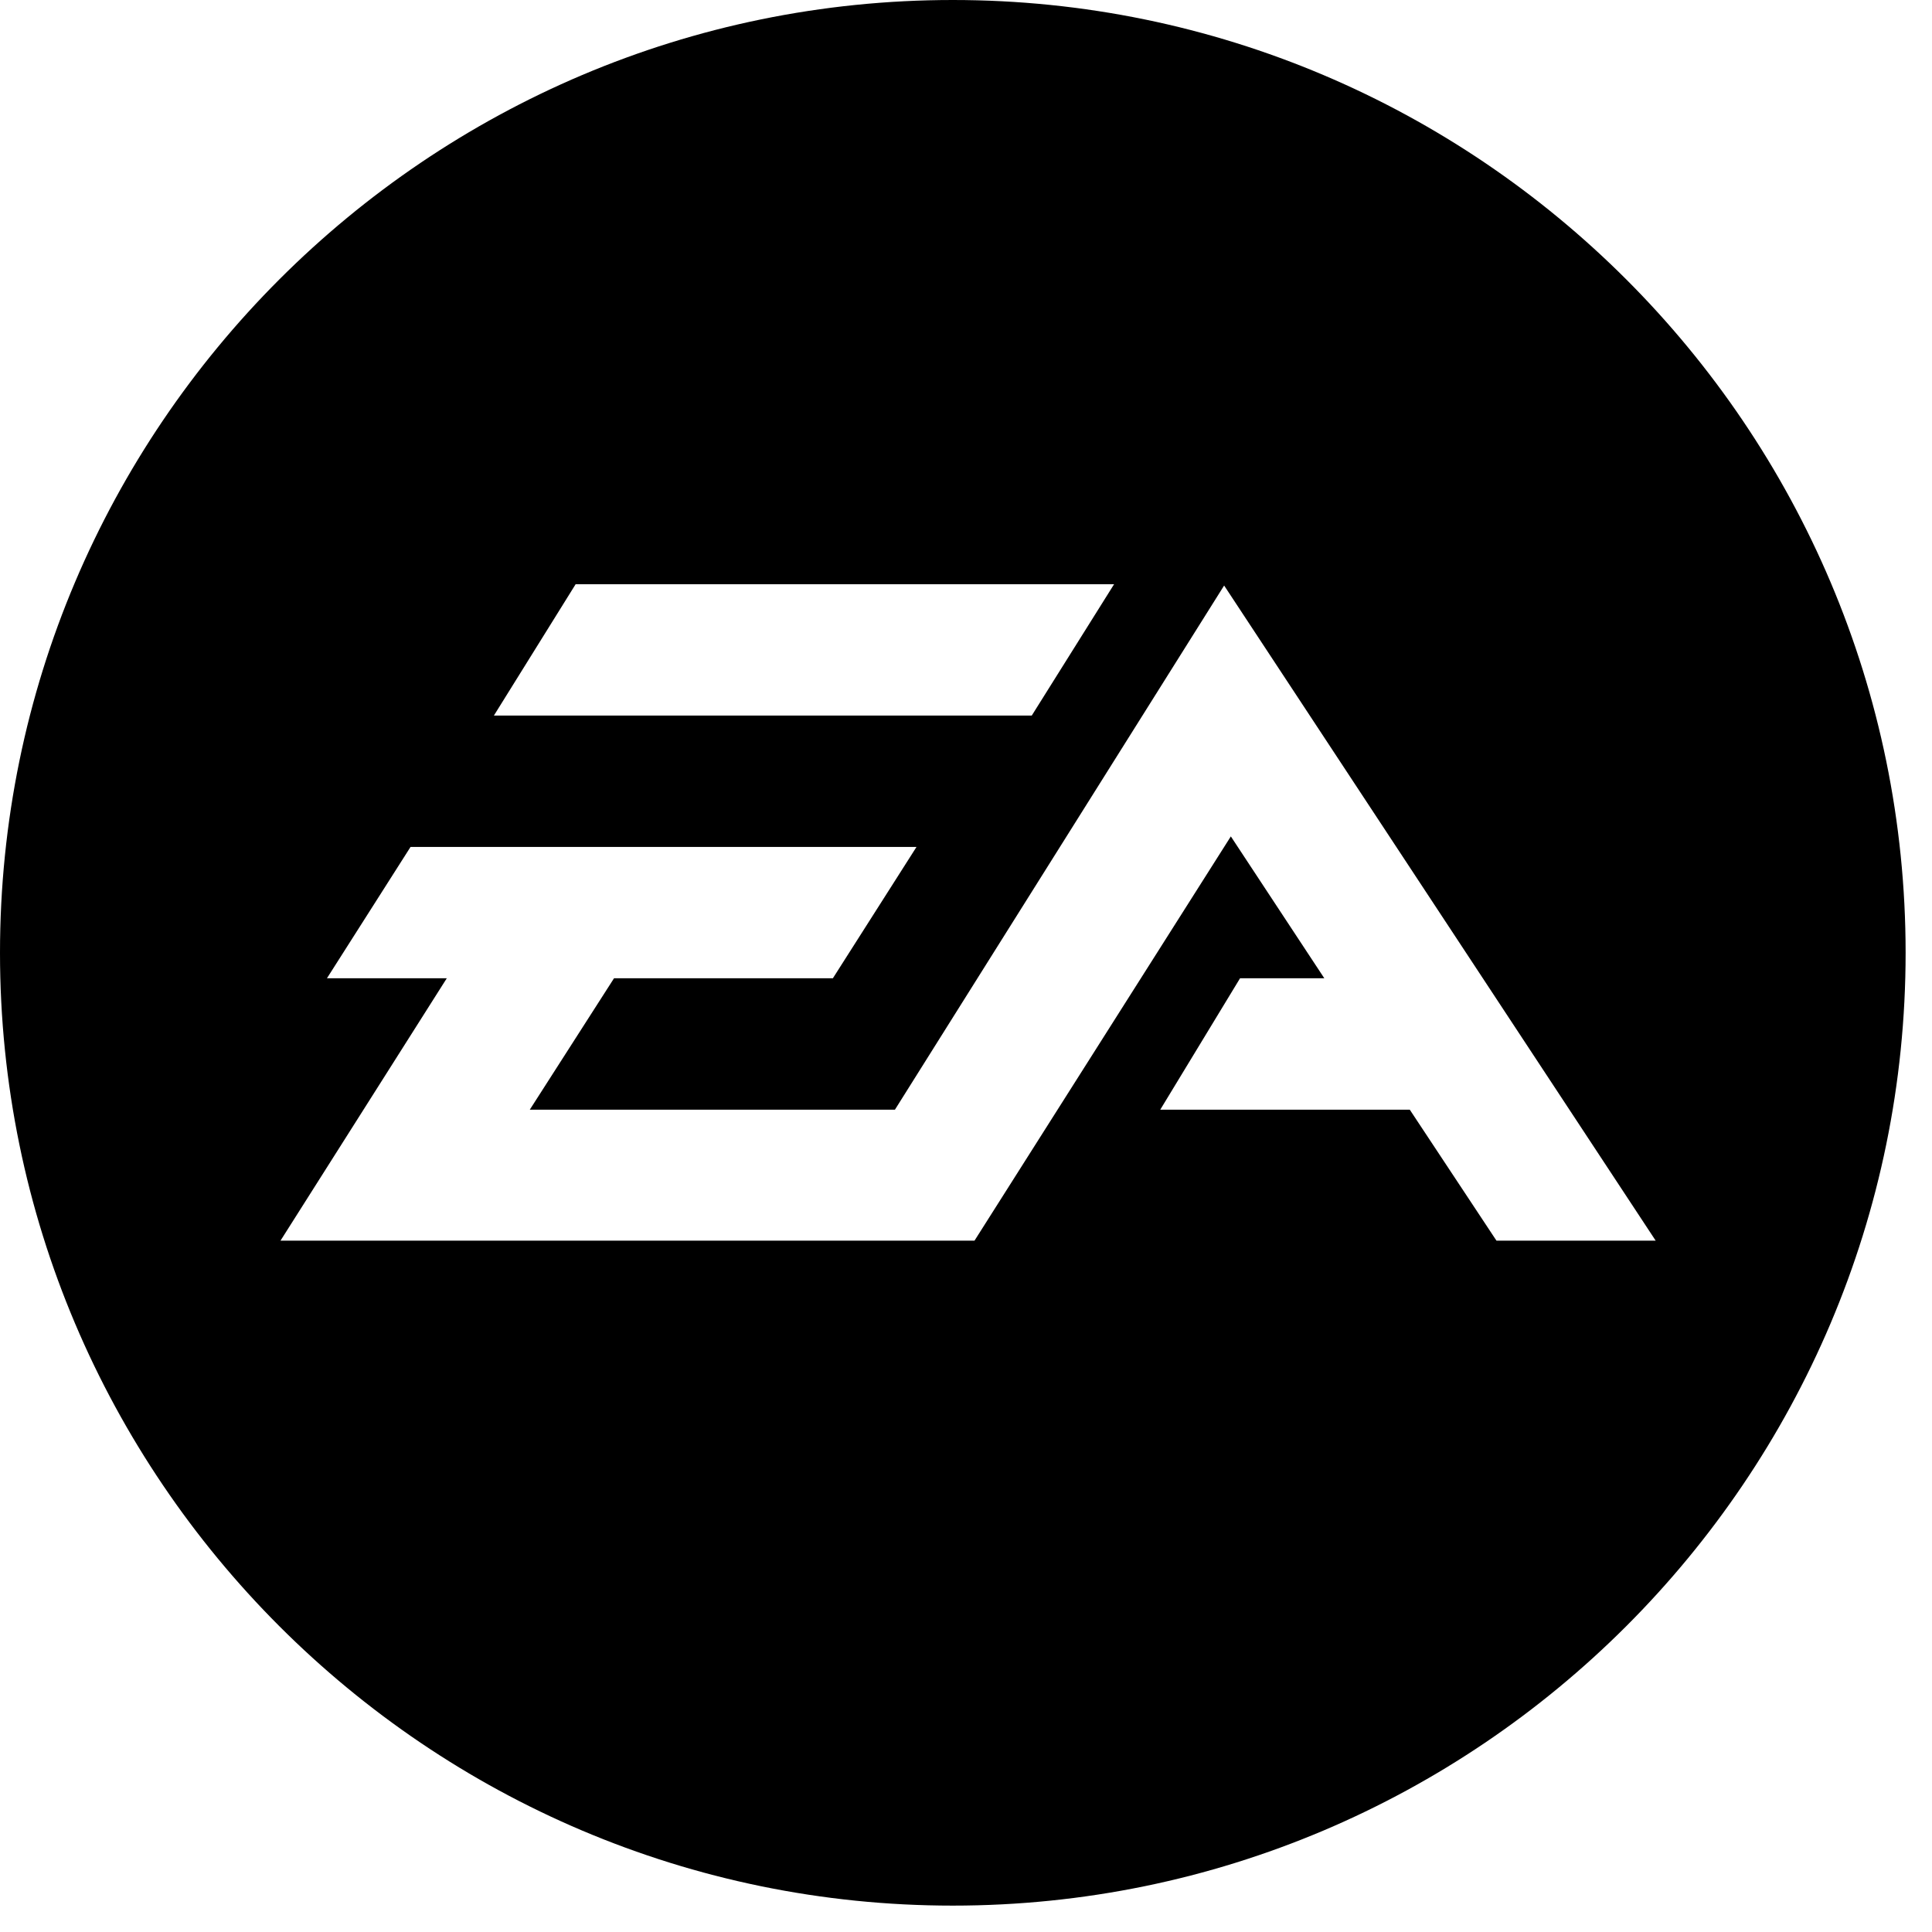
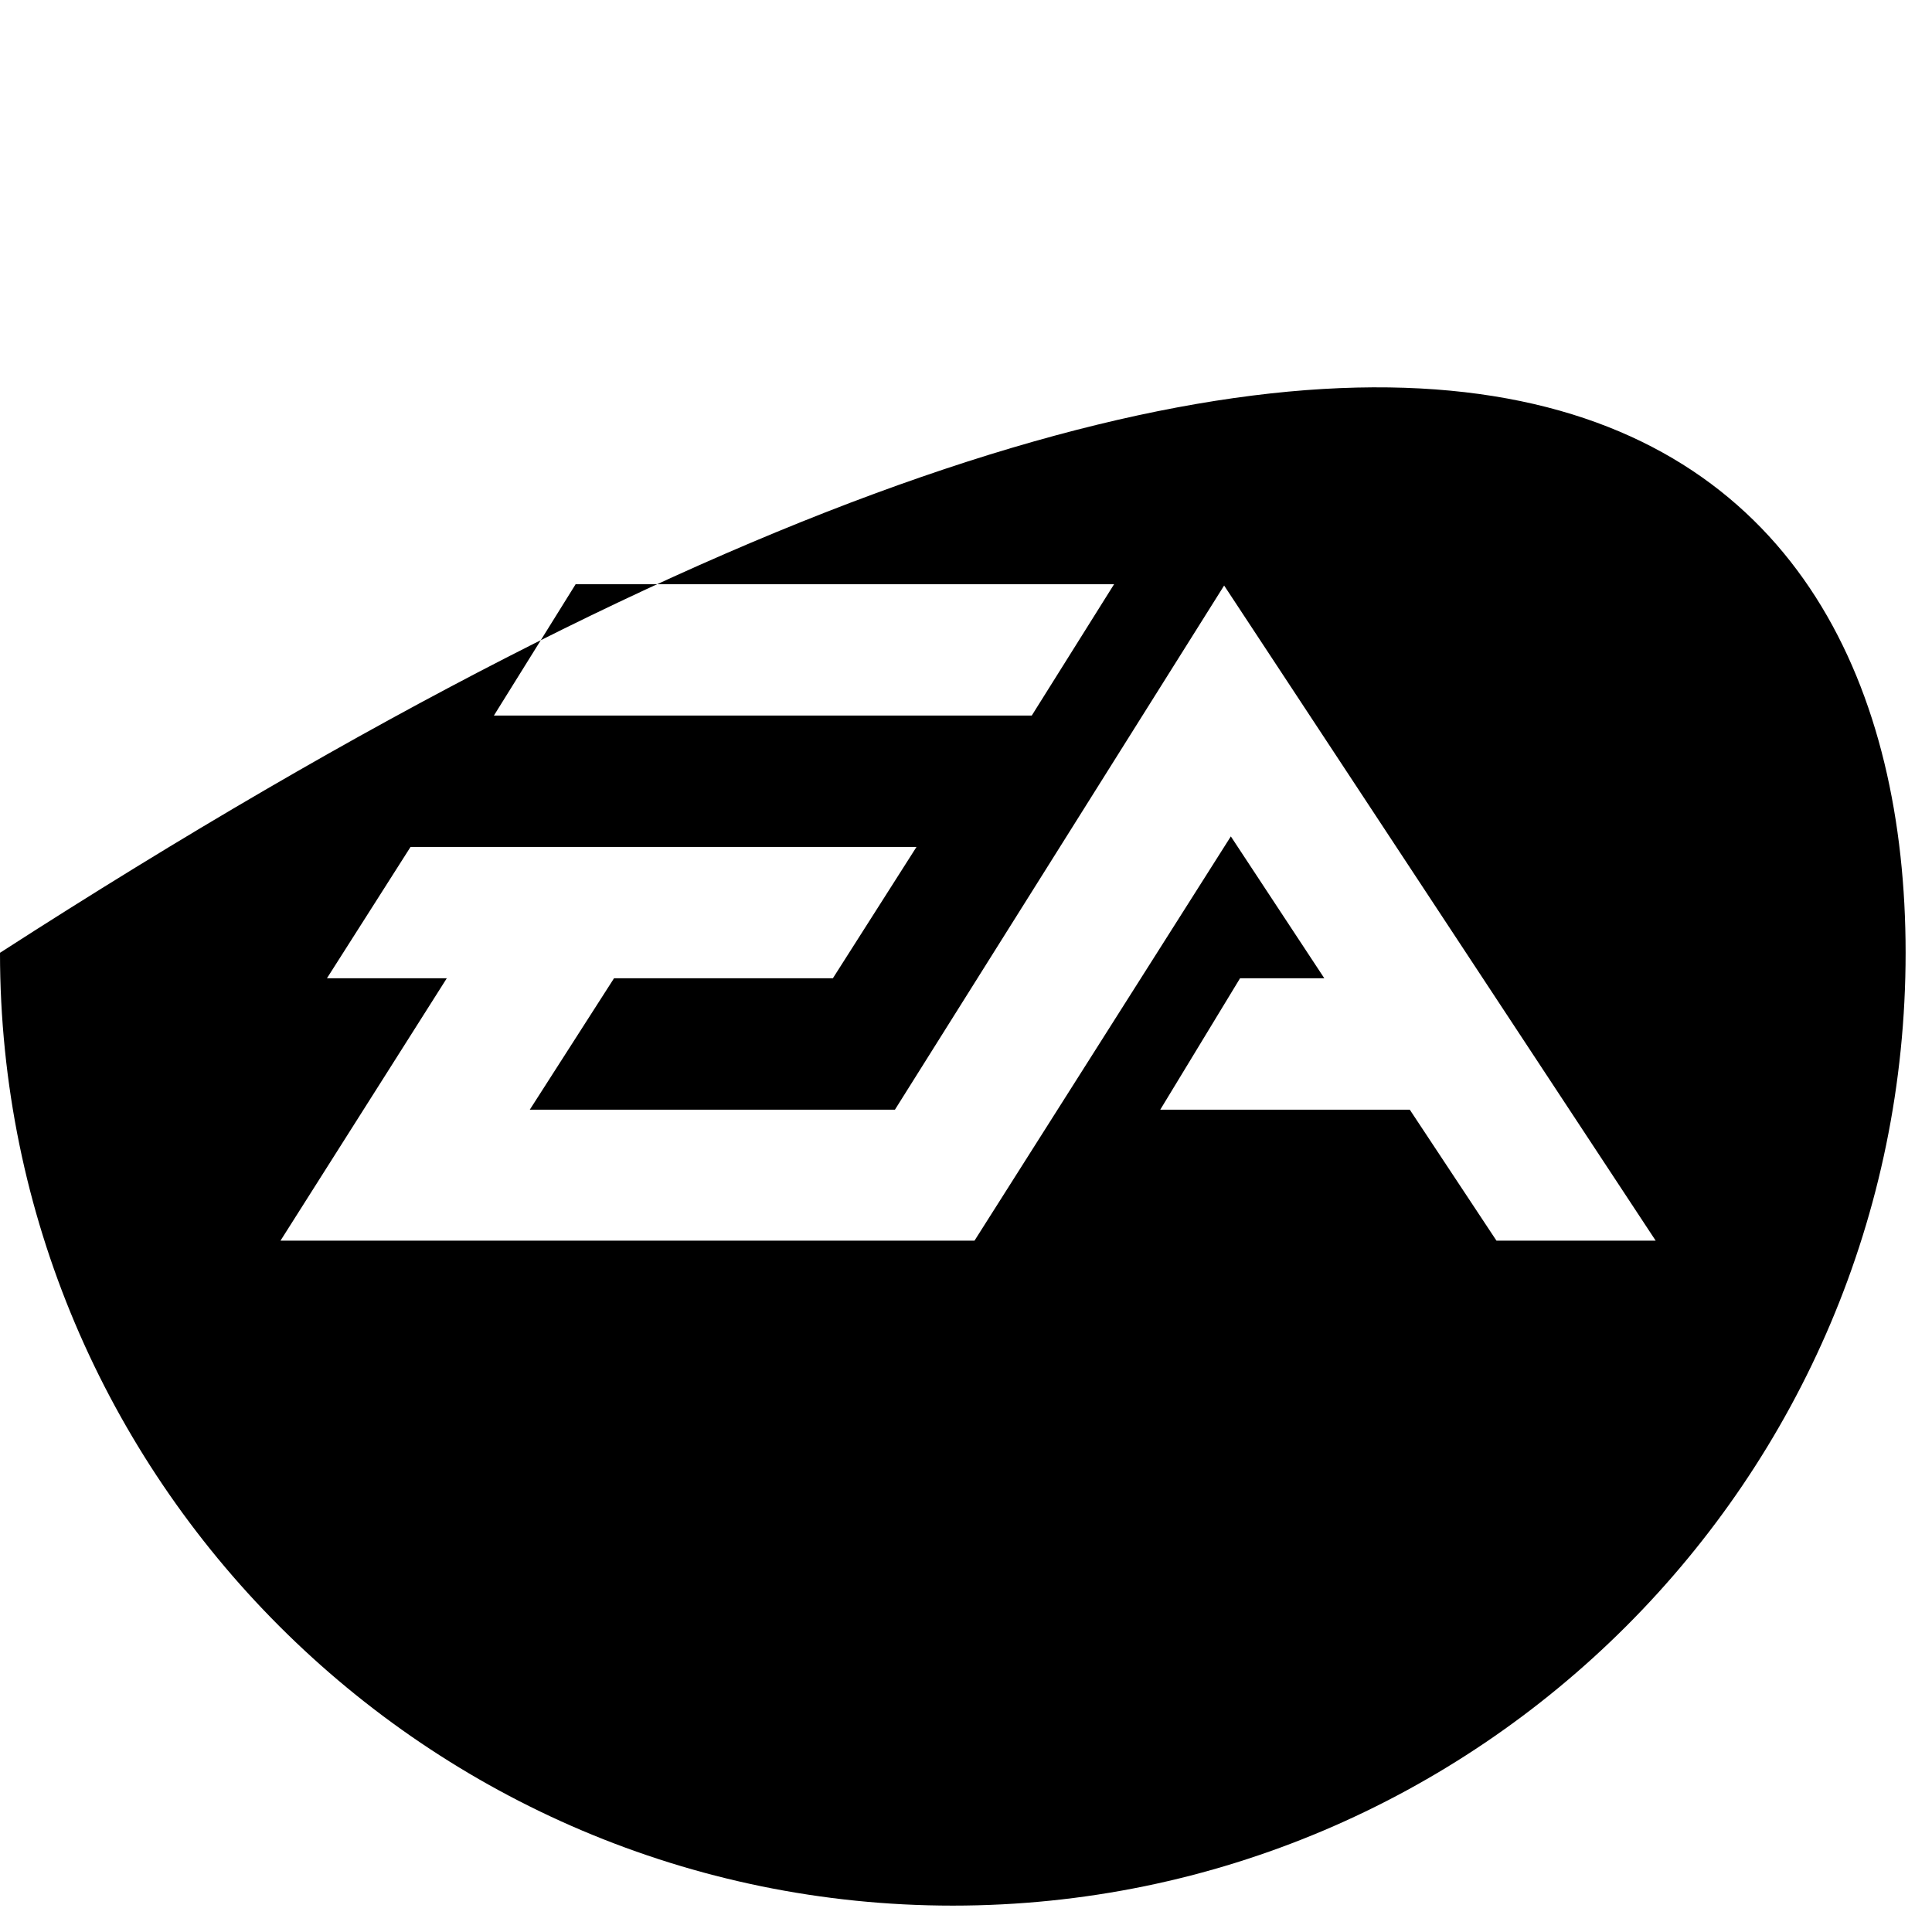
<svg xmlns="http://www.w3.org/2000/svg" width="61" height="61" viewBox="0 0 61 61" fill="none">
-   <path fill-rule="evenodd" clip-rule="evenodd" d="M30.083 60.167C13.495 60.167 0 46.671 0 30.083C0 13.495 13.495 0 30.083 0C46.671 0 60.167 13.495 60.167 30.083C60.167 46.671 46.671 60.167 30.083 60.167ZM35.175 18.447H18.174L15.594 22.593H32.576L35.175 18.447ZM38.65 18.487L28.256 35.037H16.727L19.387 30.887H26.297L28.937 26.741H12.962L10.323 30.887H14.107L8.857 39.171H30.769L38.862 26.408L41.813 30.887H39.153L36.633 35.037H44.512L47.248 39.171H52.275L38.65 18.487Z" fill="black" />
+   <path fill-rule="evenodd" clip-rule="evenodd" d="M30.083 60.167C13.495 60.167 0 46.671 0 30.083C46.671 0 60.167 13.495 60.167 30.083C60.167 46.671 46.671 60.167 30.083 60.167ZM35.175 18.447H18.174L15.594 22.593H32.576L35.175 18.447ZM38.65 18.487L28.256 35.037H16.727L19.387 30.887H26.297L28.937 26.741H12.962L10.323 30.887H14.107L8.857 39.171H30.769L38.862 26.408L41.813 30.887H39.153L36.633 35.037H44.512L47.248 39.171H52.275L38.65 18.487Z" fill="black" />
</svg>